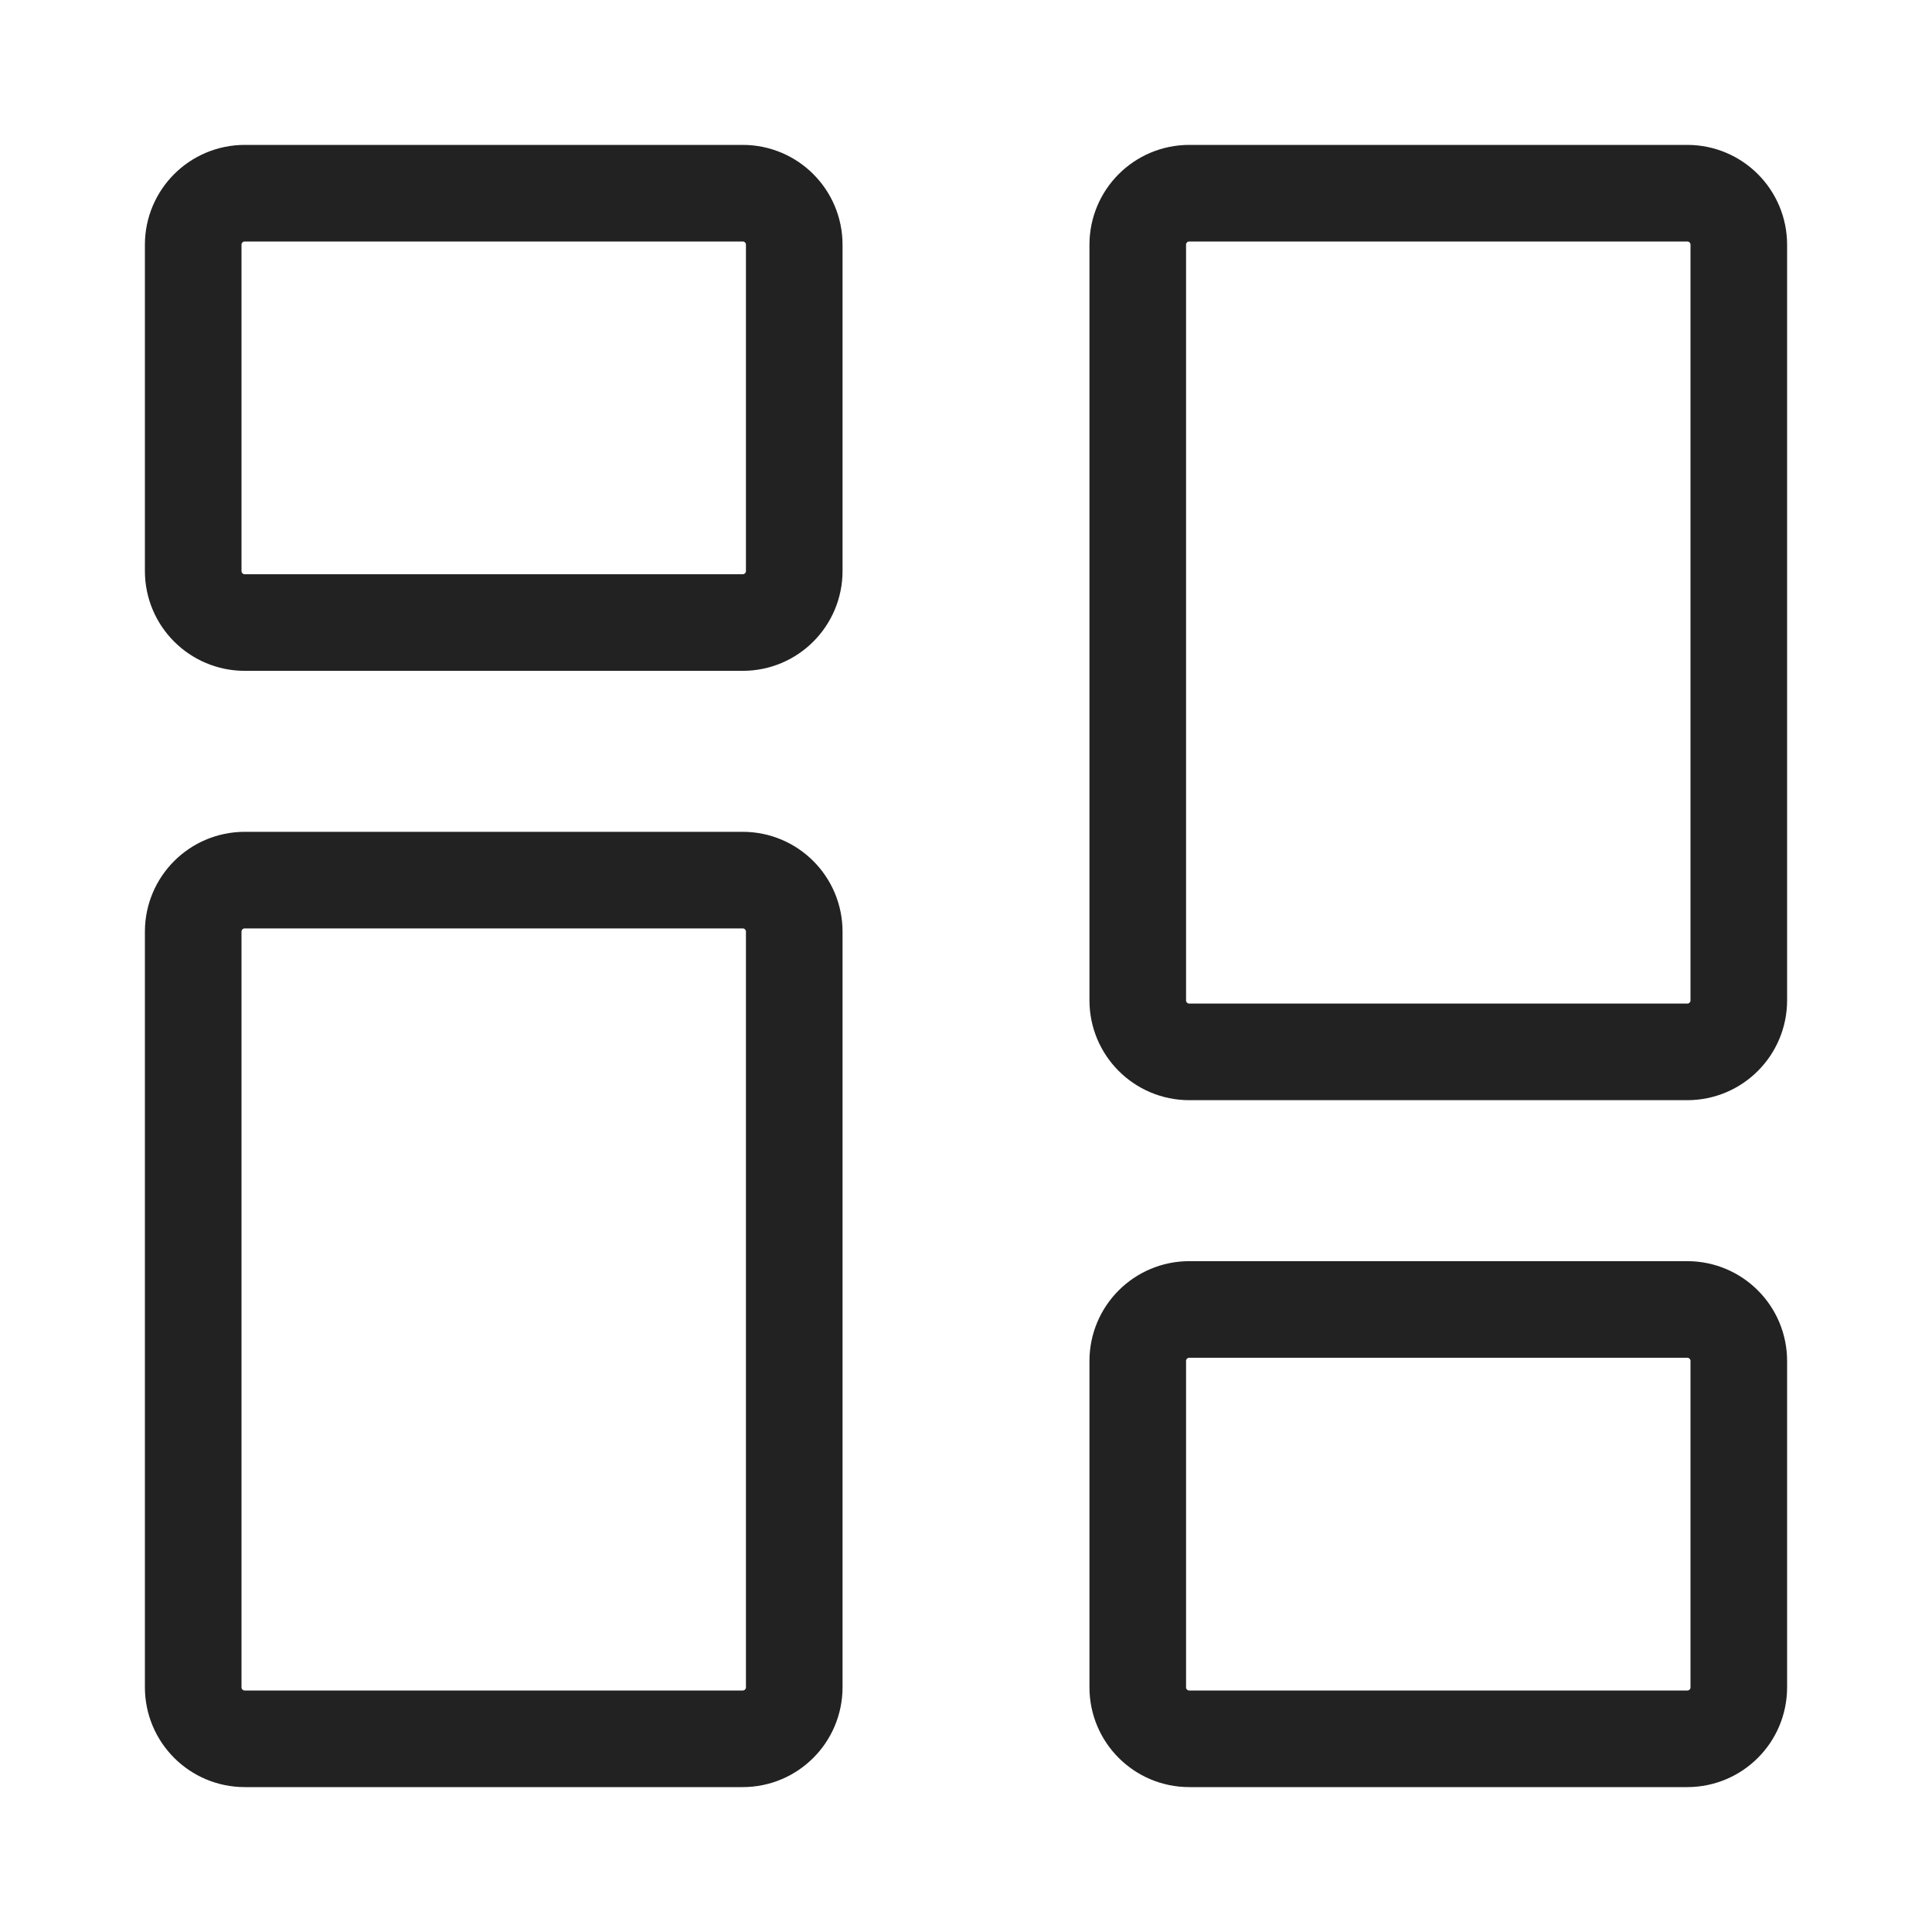
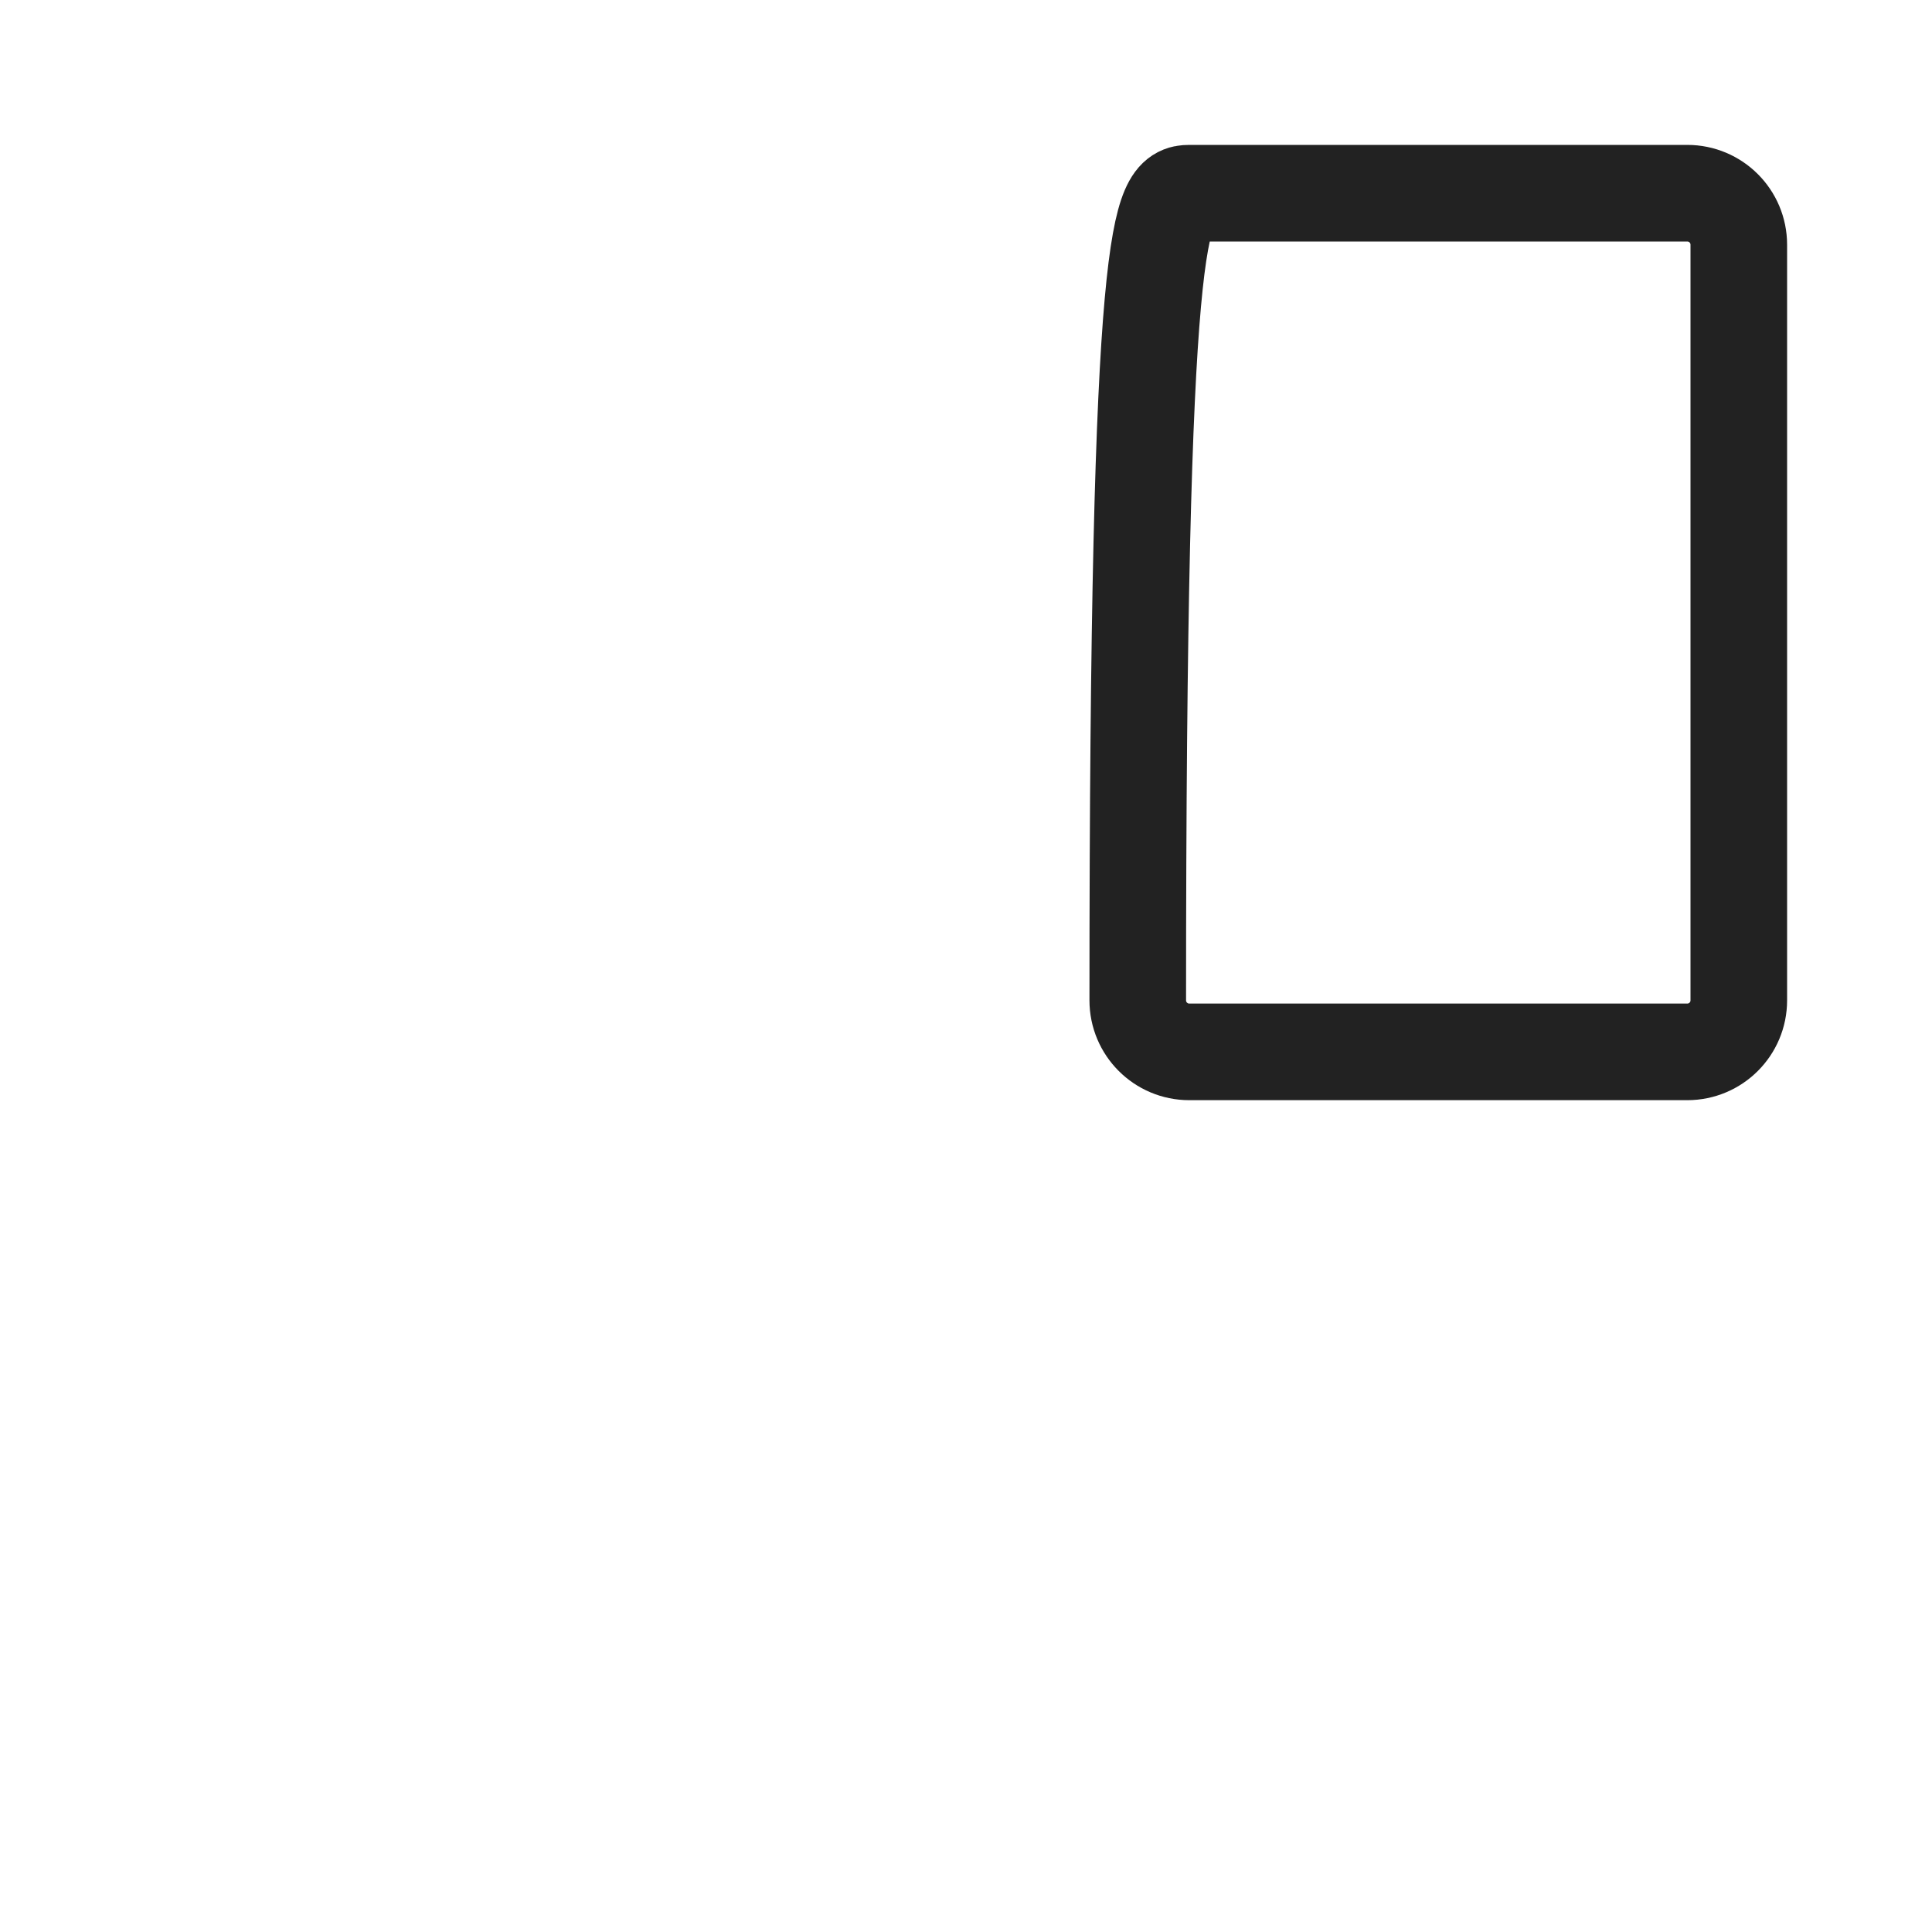
<svg xmlns="http://www.w3.org/2000/svg" width="40" height="40" viewBox="0 0 40 40" fill="none">
-   <path d="M4 11.822V5.067C4 4.478 4.478 4 5.067 4H15.378C15.967 4 16.444 4.478 16.444 5.067V11.822C16.444 12.411 15.967 12.889 15.378 12.889H5.067C4.478 12.889 4 12.411 4 11.822Z" stroke="#222222" stroke-width="2" />
-   <path d="M23.556 34.934V28.178C23.556 27.589 24.033 27.111 24.622 27.111H34.933C35.523 27.111 36 27.589 36 28.178V34.934C36 35.523 35.523 36 34.933 36H24.622C24.033 36 23.556 35.523 23.556 34.934Z" stroke="#222222" stroke-width="2" />
-   <path d="M23.556 20.711V5.067C23.556 4.478 24.033 4 24.622 4H34.933C35.523 4 36 4.478 36 5.067V20.711C36 21.3 35.523 21.778 34.933 21.778H24.622C24.033 21.778 23.556 21.3 23.556 20.711Z" stroke="#222222" stroke-width="2" />
-   <path d="M4 34.933V19.289C4 18.7 4.478 18.222 5.067 18.222H15.378C15.967 18.222 16.444 18.7 16.444 19.289V34.933C16.444 35.522 15.967 36 15.378 36H5.067C4.478 36 4 35.522 4 34.933Z" stroke="#222222" stroke-width="2" />
+   <path d="M23.556 20.711C23.556 4.478 24.033 4 24.622 4H34.933C35.523 4 36 4.478 36 5.067V20.711C36 21.3 35.523 21.778 34.933 21.778H24.622C24.033 21.778 23.556 21.3 23.556 20.711Z" stroke="#222222" stroke-width="2" />
</svg>